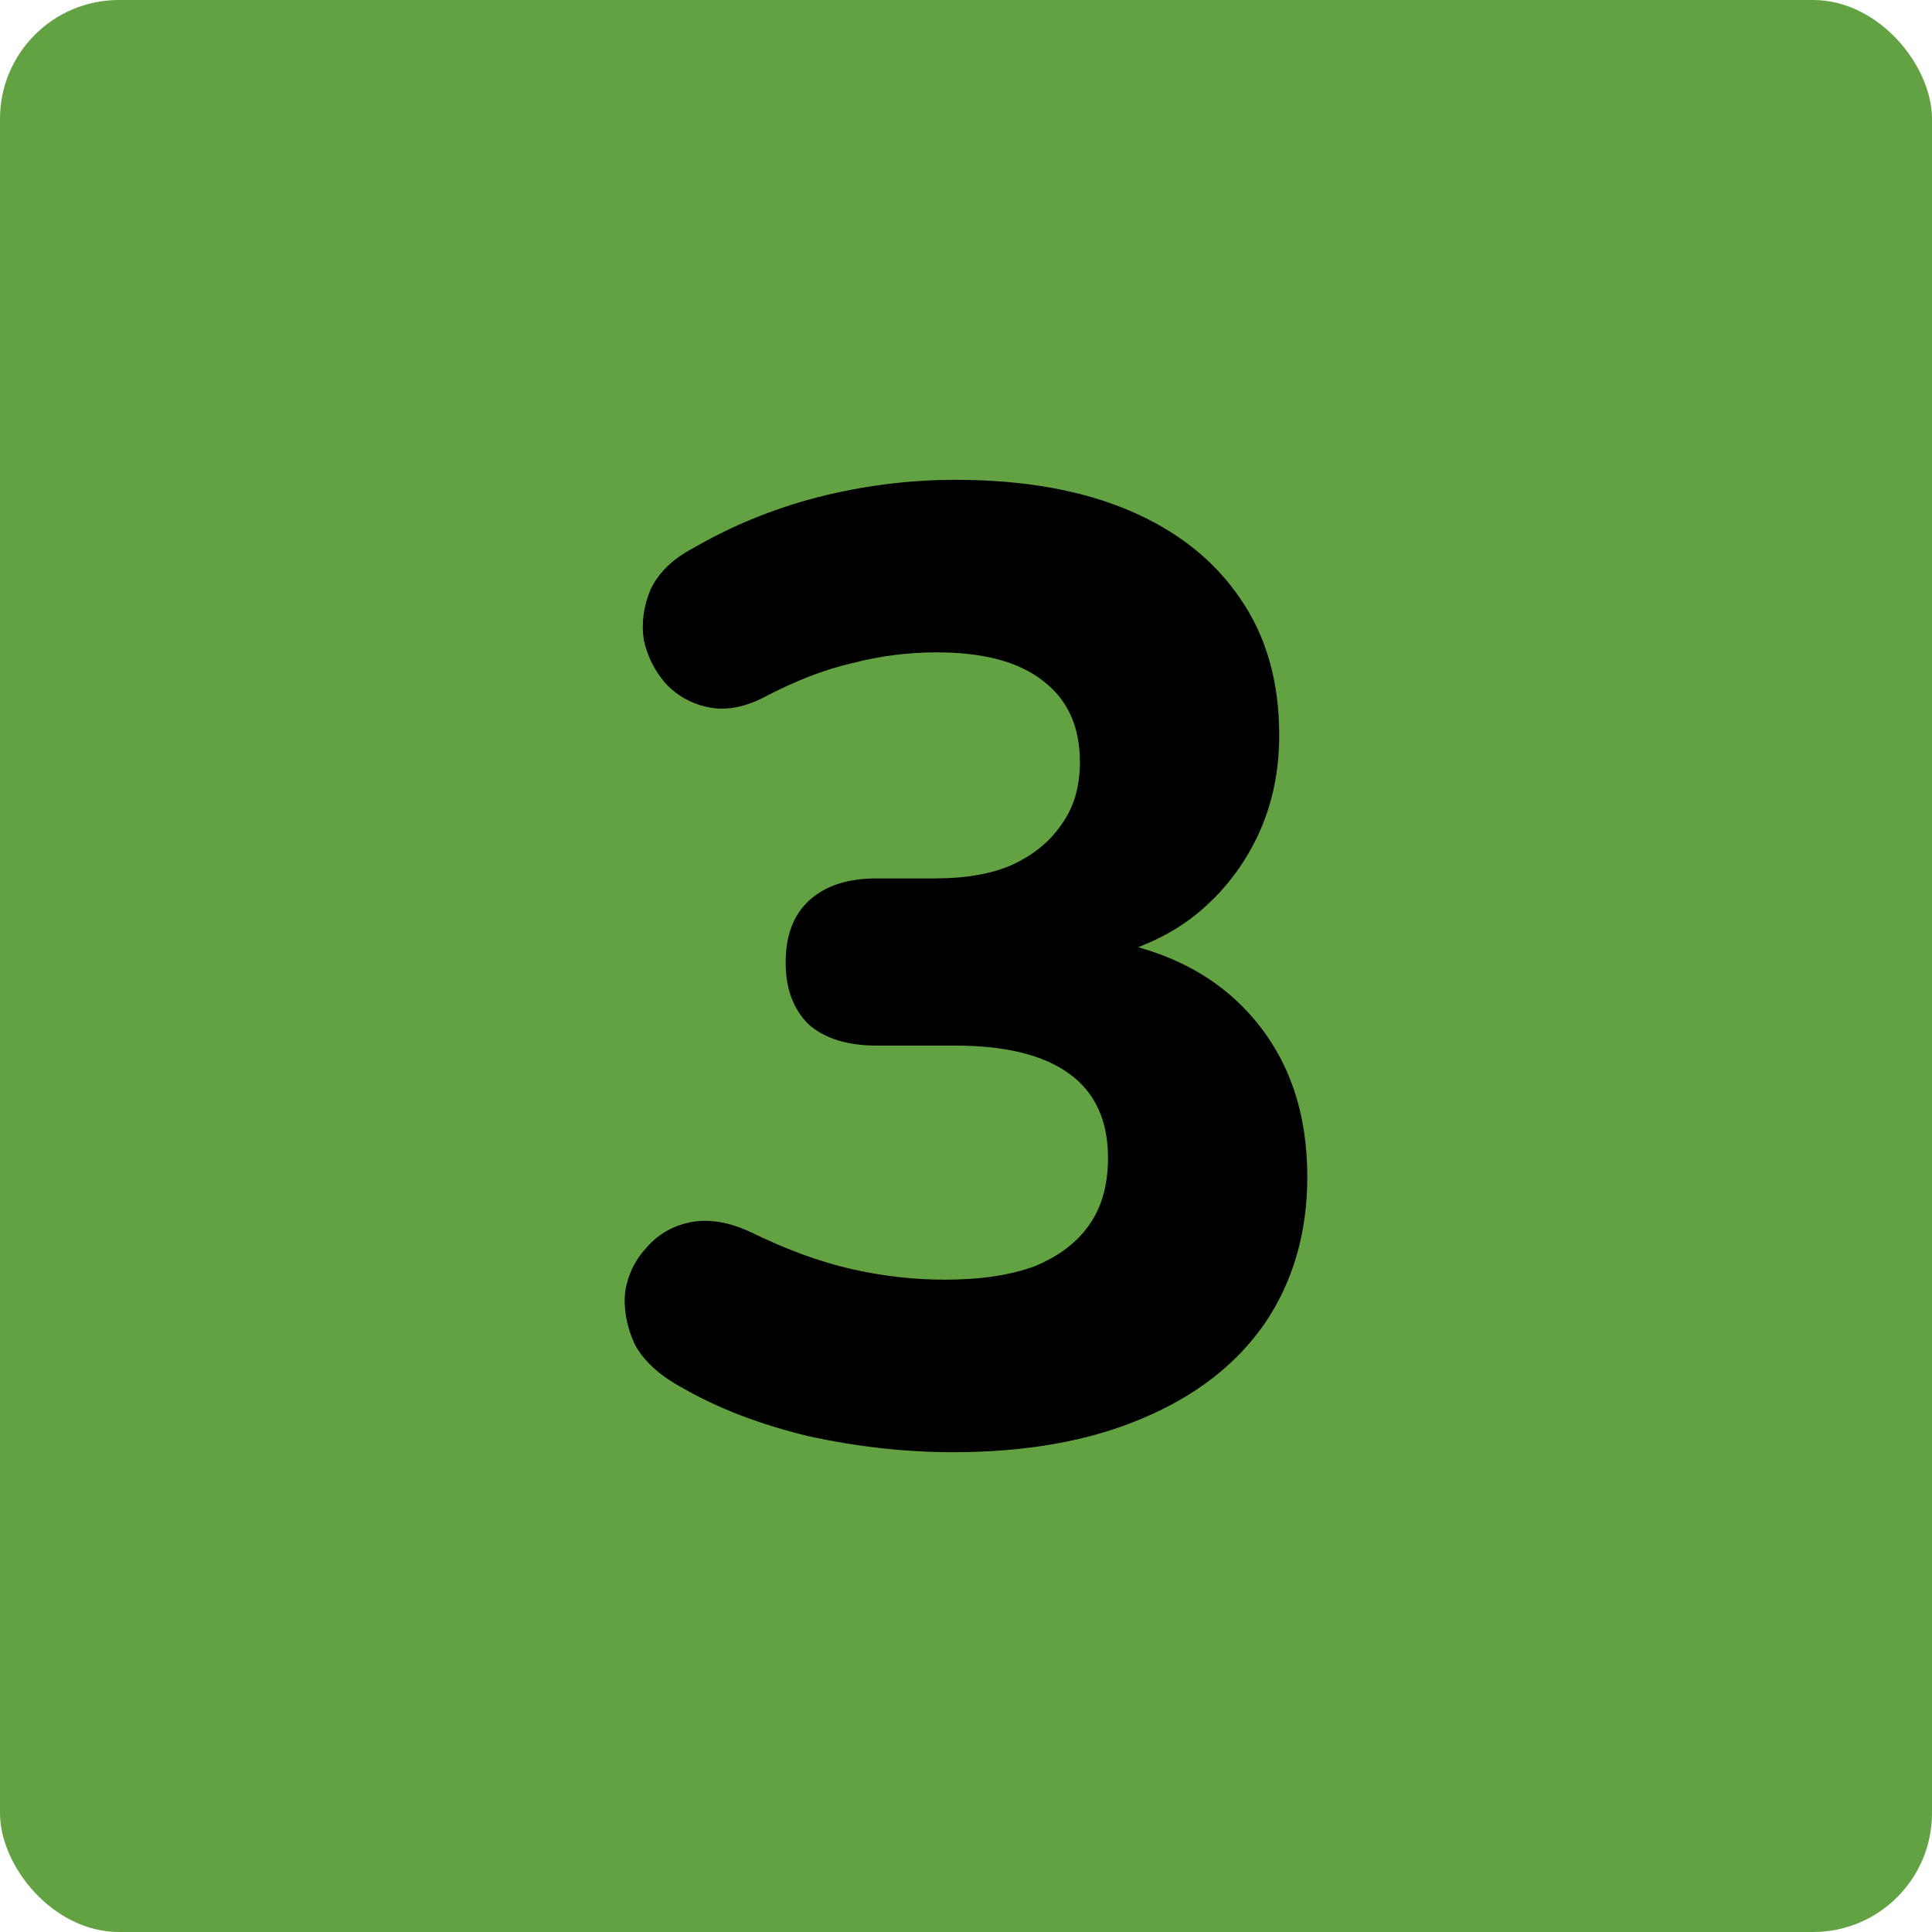
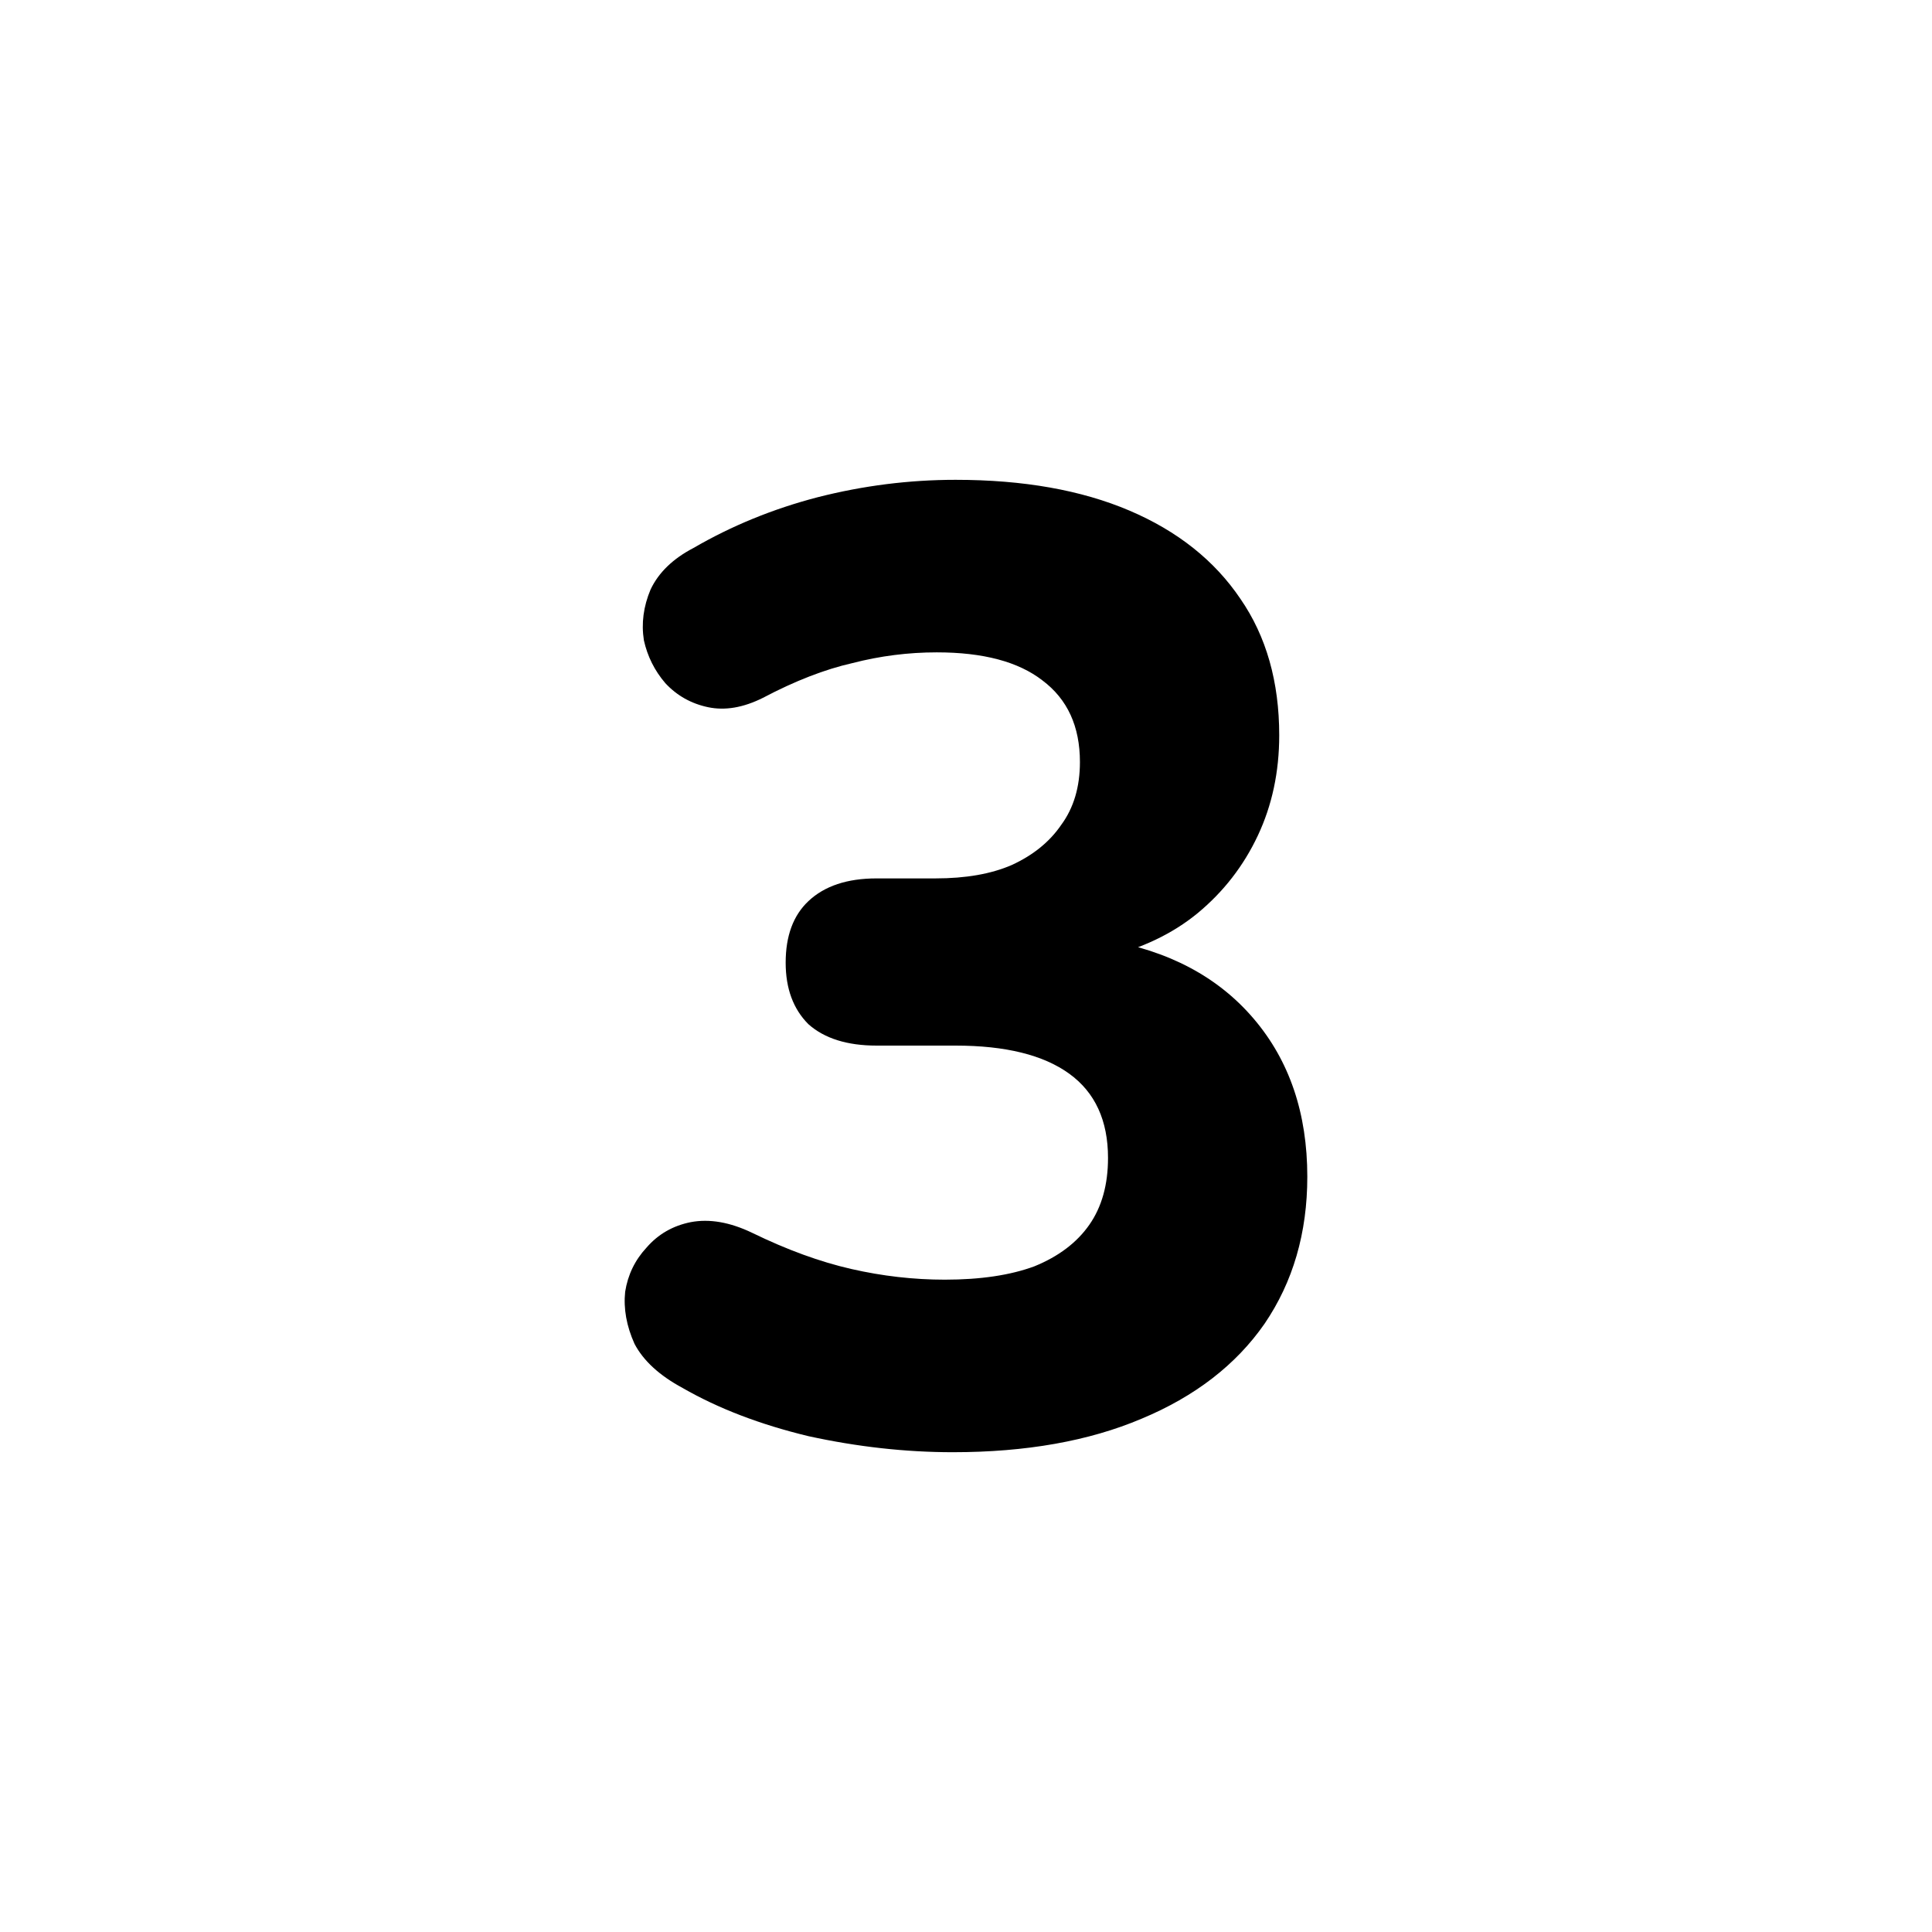
<svg xmlns="http://www.w3.org/2000/svg" width="65" height="65" viewBox="0 0 65 65" fill="none">
-   <rect width="65" height="65" rx="4" fill="#62A243" />
  <path d="M32.058 48.858C30.468 48.858 28.848 48.678 27.198 48.318C25.578 47.928 24.168 47.388 22.968 46.698C22.188 46.278 21.648 45.783 21.348 45.213C21.078 44.613 20.973 44.028 21.033 43.458C21.123 42.888 21.363 42.393 21.753 41.973C22.143 41.523 22.638 41.238 23.238 41.118C23.868 40.998 24.558 41.118 25.308 41.478C26.478 42.048 27.588 42.453 28.638 42.693C29.688 42.933 30.738 43.053 31.788 43.053C32.988 43.053 33.993 42.903 34.803 42.603C35.613 42.273 36.228 41.808 36.648 41.208C37.068 40.608 37.278 39.858 37.278 38.958C37.278 37.698 36.843 36.753 35.973 36.123C35.103 35.493 33.828 35.178 32.148 35.178H29.493C28.503 35.178 27.738 34.938 27.198 34.458C26.688 33.948 26.433 33.258 26.433 32.388C26.433 31.488 26.688 30.798 27.198 30.318C27.738 29.808 28.503 29.553 29.493 29.553H31.473C32.493 29.553 33.348 29.403 34.038 29.103C34.758 28.773 35.313 28.323 35.703 27.753C36.123 27.183 36.333 26.478 36.333 25.638C36.333 24.438 35.913 23.523 35.073 22.893C34.263 22.263 33.078 21.948 31.518 21.948C30.558 21.948 29.613 22.068 28.683 22.308C27.753 22.518 26.748 22.908 25.668 23.478C25.008 23.808 24.393 23.913 23.823 23.793C23.253 23.673 22.773 23.403 22.383 22.983C22.023 22.563 21.783 22.083 21.663 21.543C21.573 20.973 21.648 20.403 21.888 19.833C22.158 19.263 22.638 18.798 23.328 18.438C24.618 17.688 26.013 17.118 27.513 16.728C29.043 16.338 30.588 16.143 32.148 16.143C34.428 16.143 36.378 16.488 37.998 17.178C39.618 17.868 40.863 18.858 41.733 20.148C42.603 21.408 43.038 22.938 43.038 24.738C43.038 25.968 42.798 27.093 42.318 28.113C41.838 29.133 41.163 30.003 40.293 30.723C39.453 31.413 38.418 31.908 37.188 32.208V31.623C39.318 31.983 40.983 32.868 42.183 34.278C43.383 35.688 43.983 37.458 43.983 39.588C43.983 41.478 43.503 43.128 42.543 44.538C41.583 45.918 40.203 46.983 38.403 47.733C36.633 48.483 34.518 48.858 32.058 48.858Z" fill="black" />
</svg>